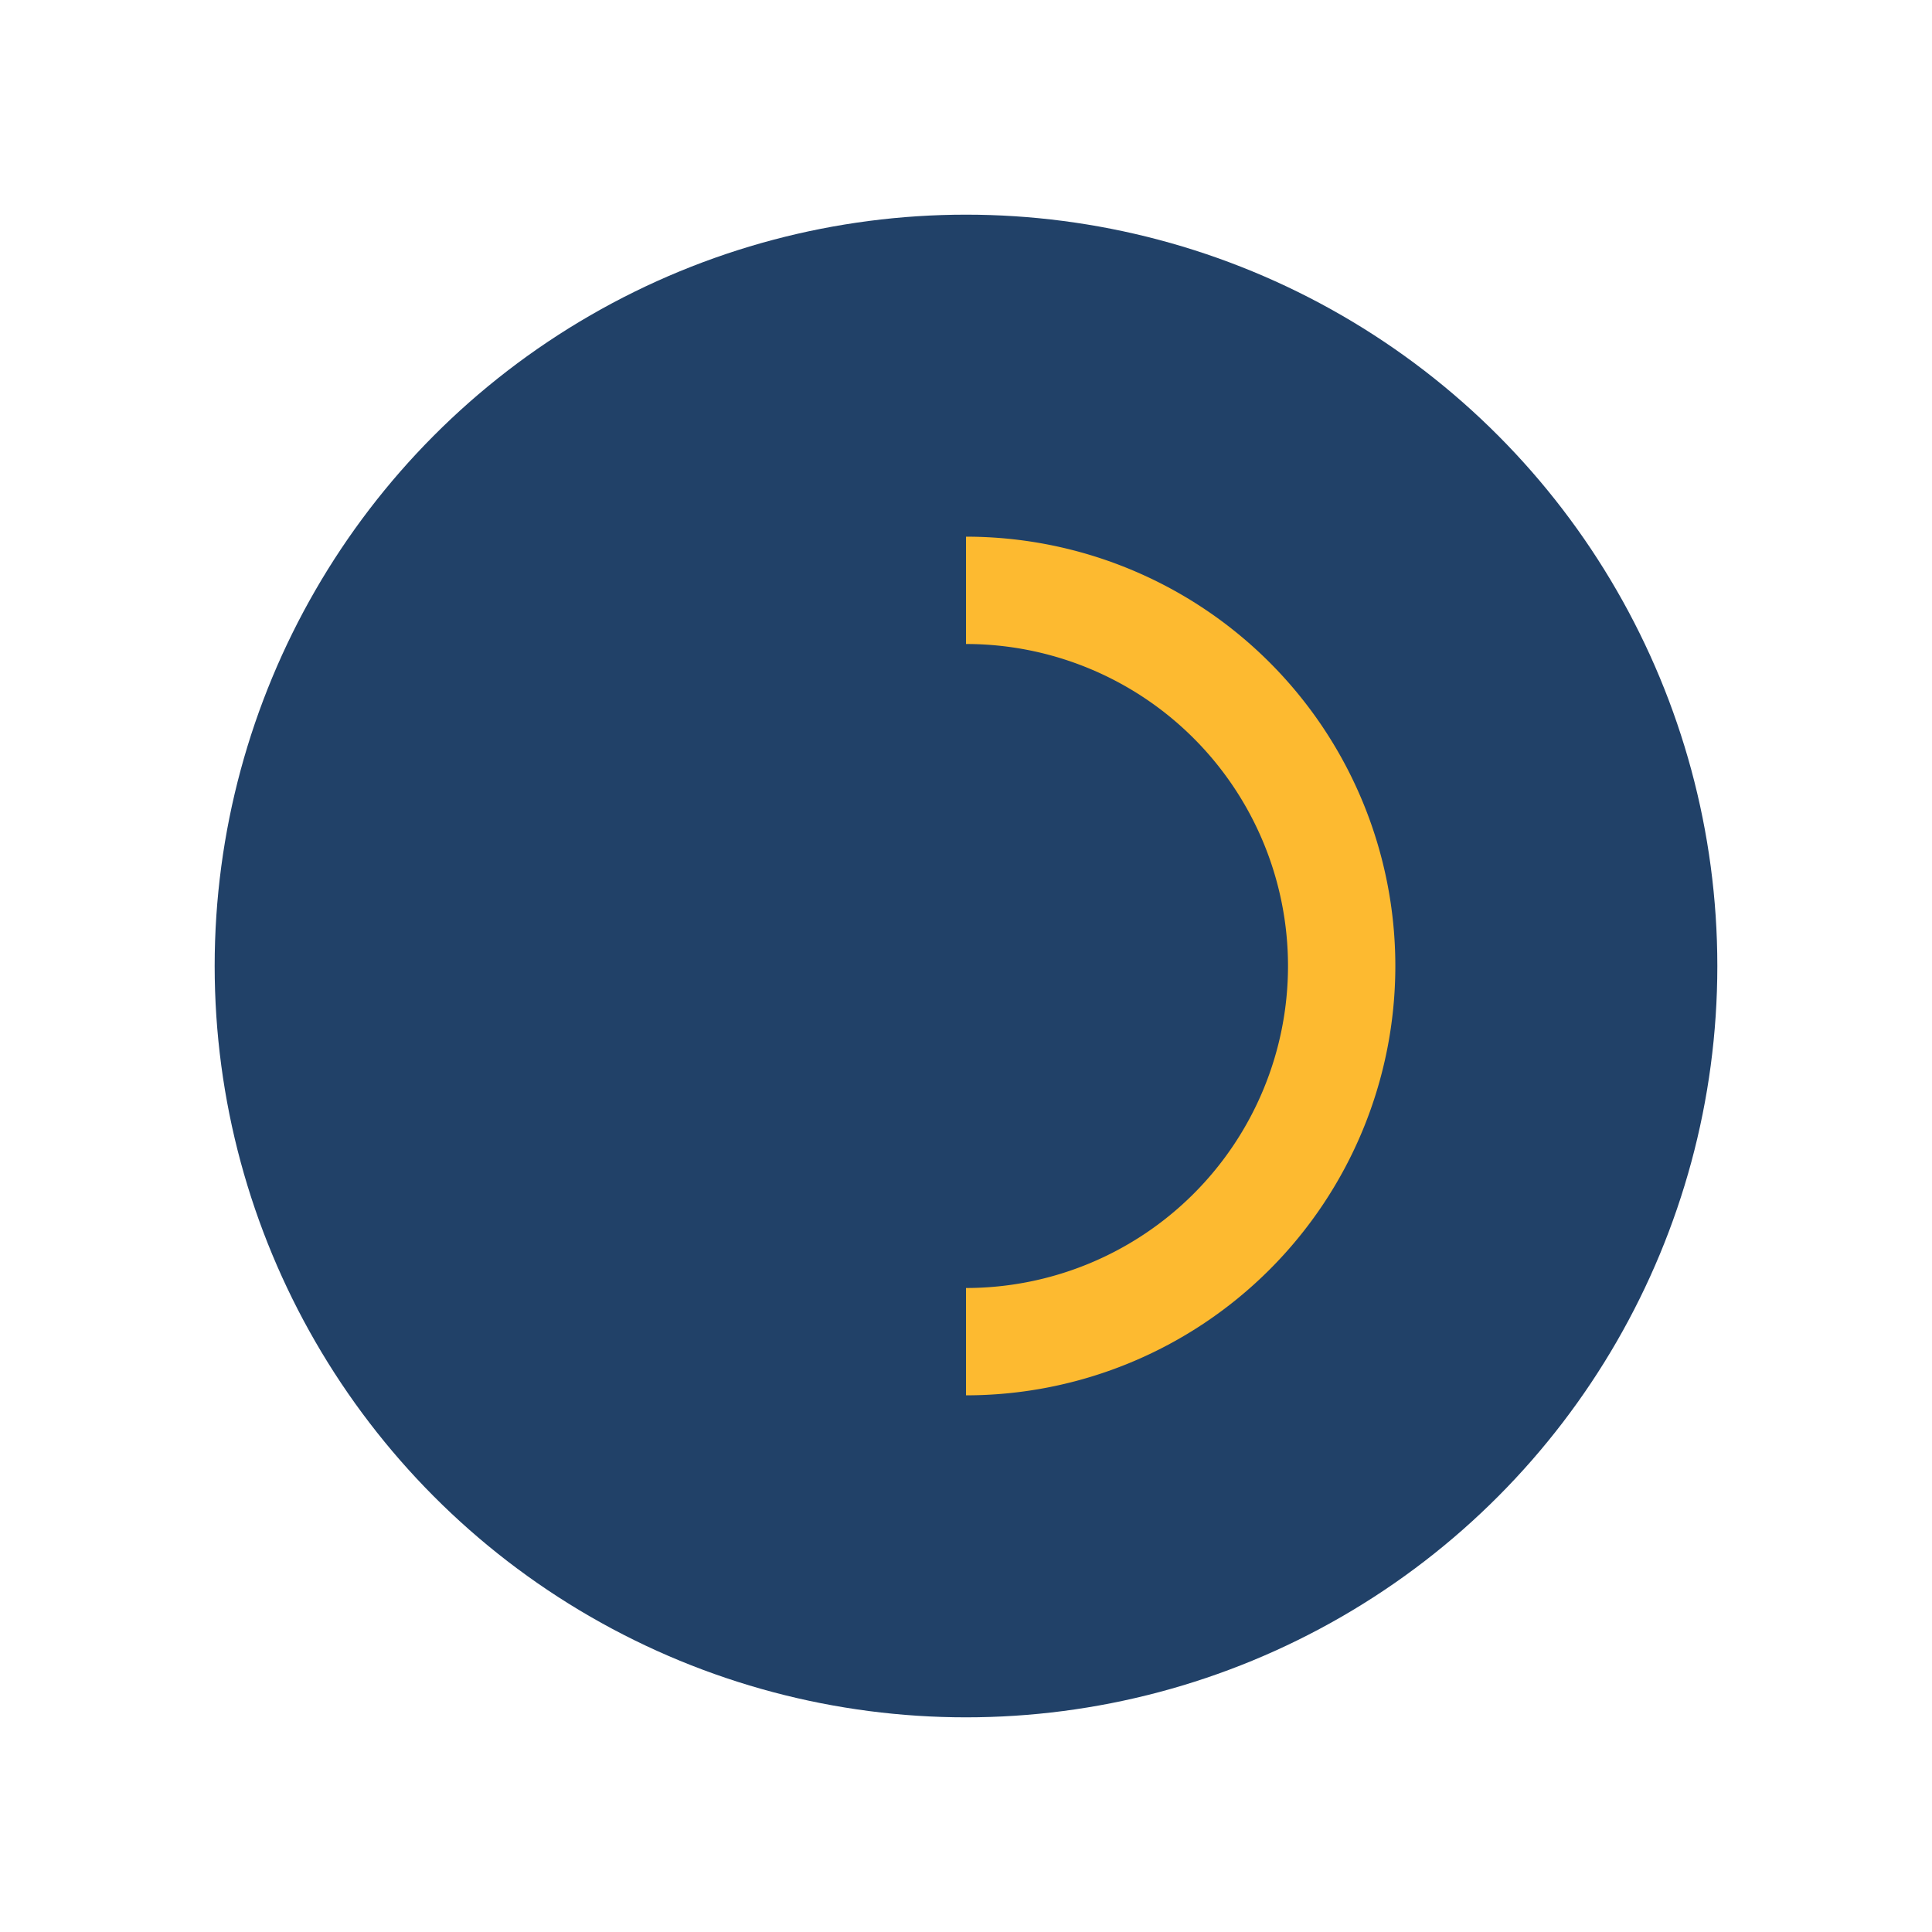
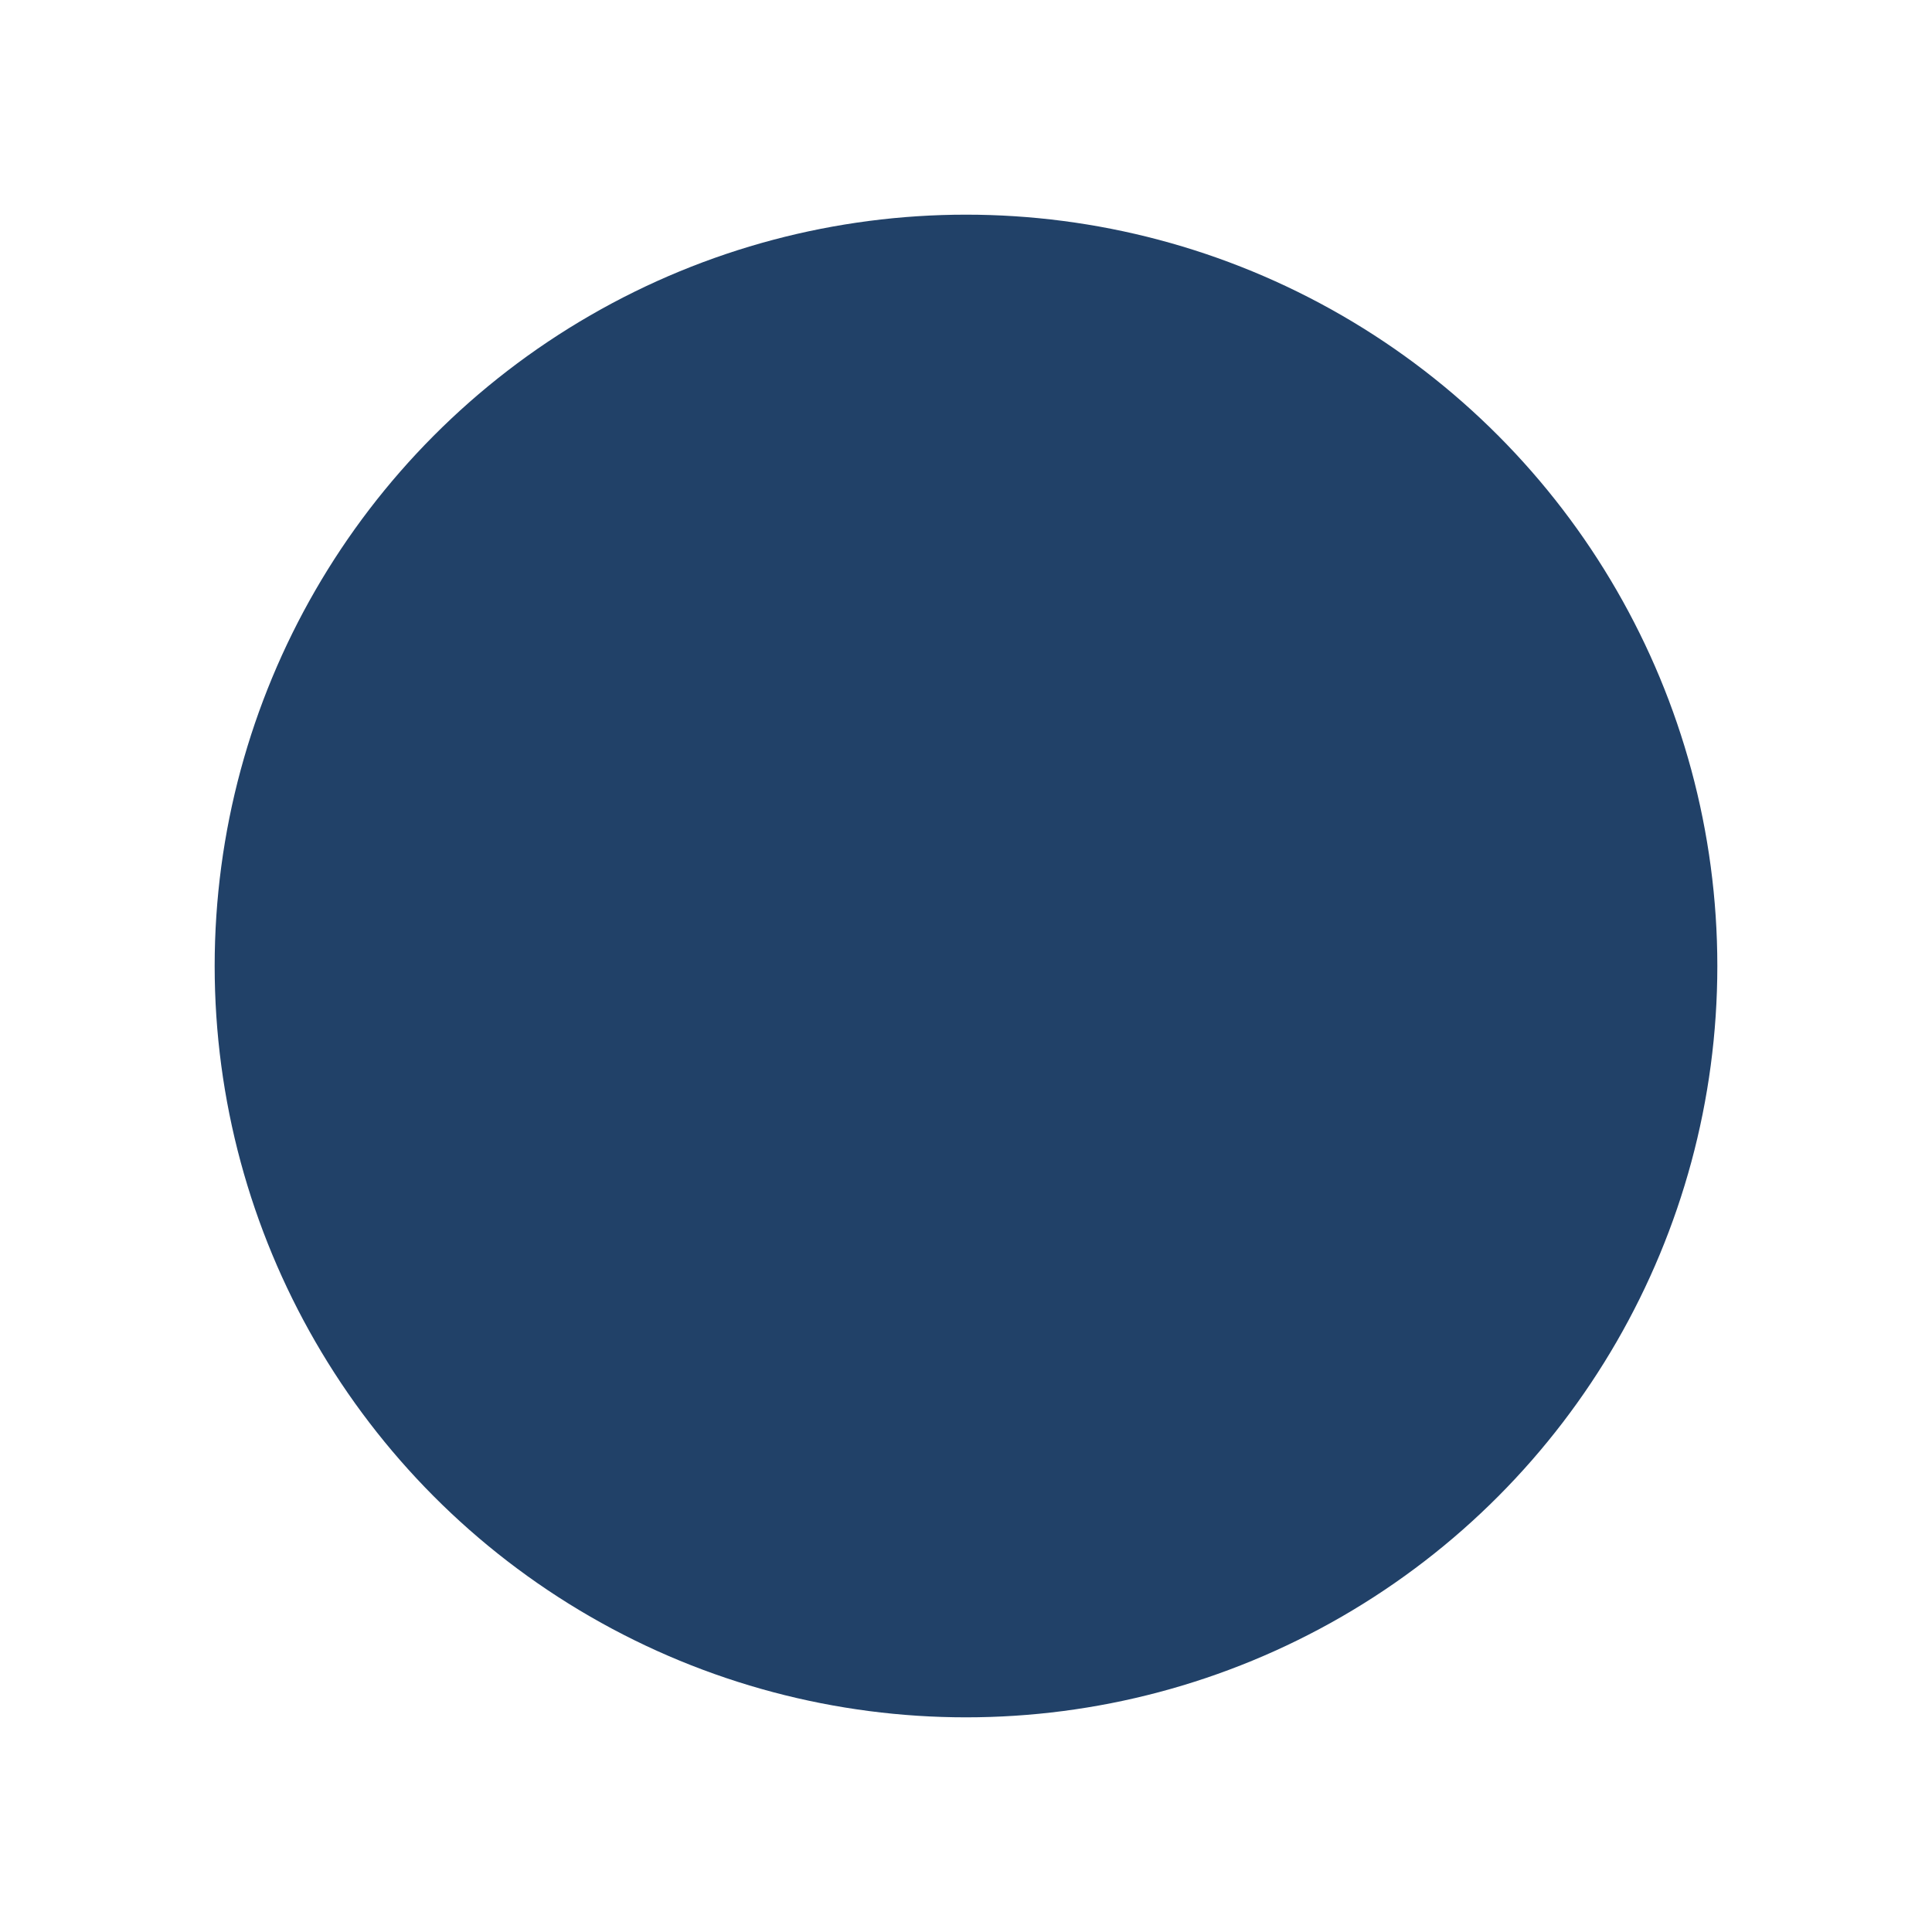
<svg xmlns="http://www.w3.org/2000/svg" width="36" height="36" viewBox="0 0 36 36">
  <circle cx="18" cy="18" r="14" fill="#214168" />
-   <path d="M18 25a7 7 0 1 0 0-14" fill="none" stroke="#FDBA30" stroke-width="2" />
</svg>